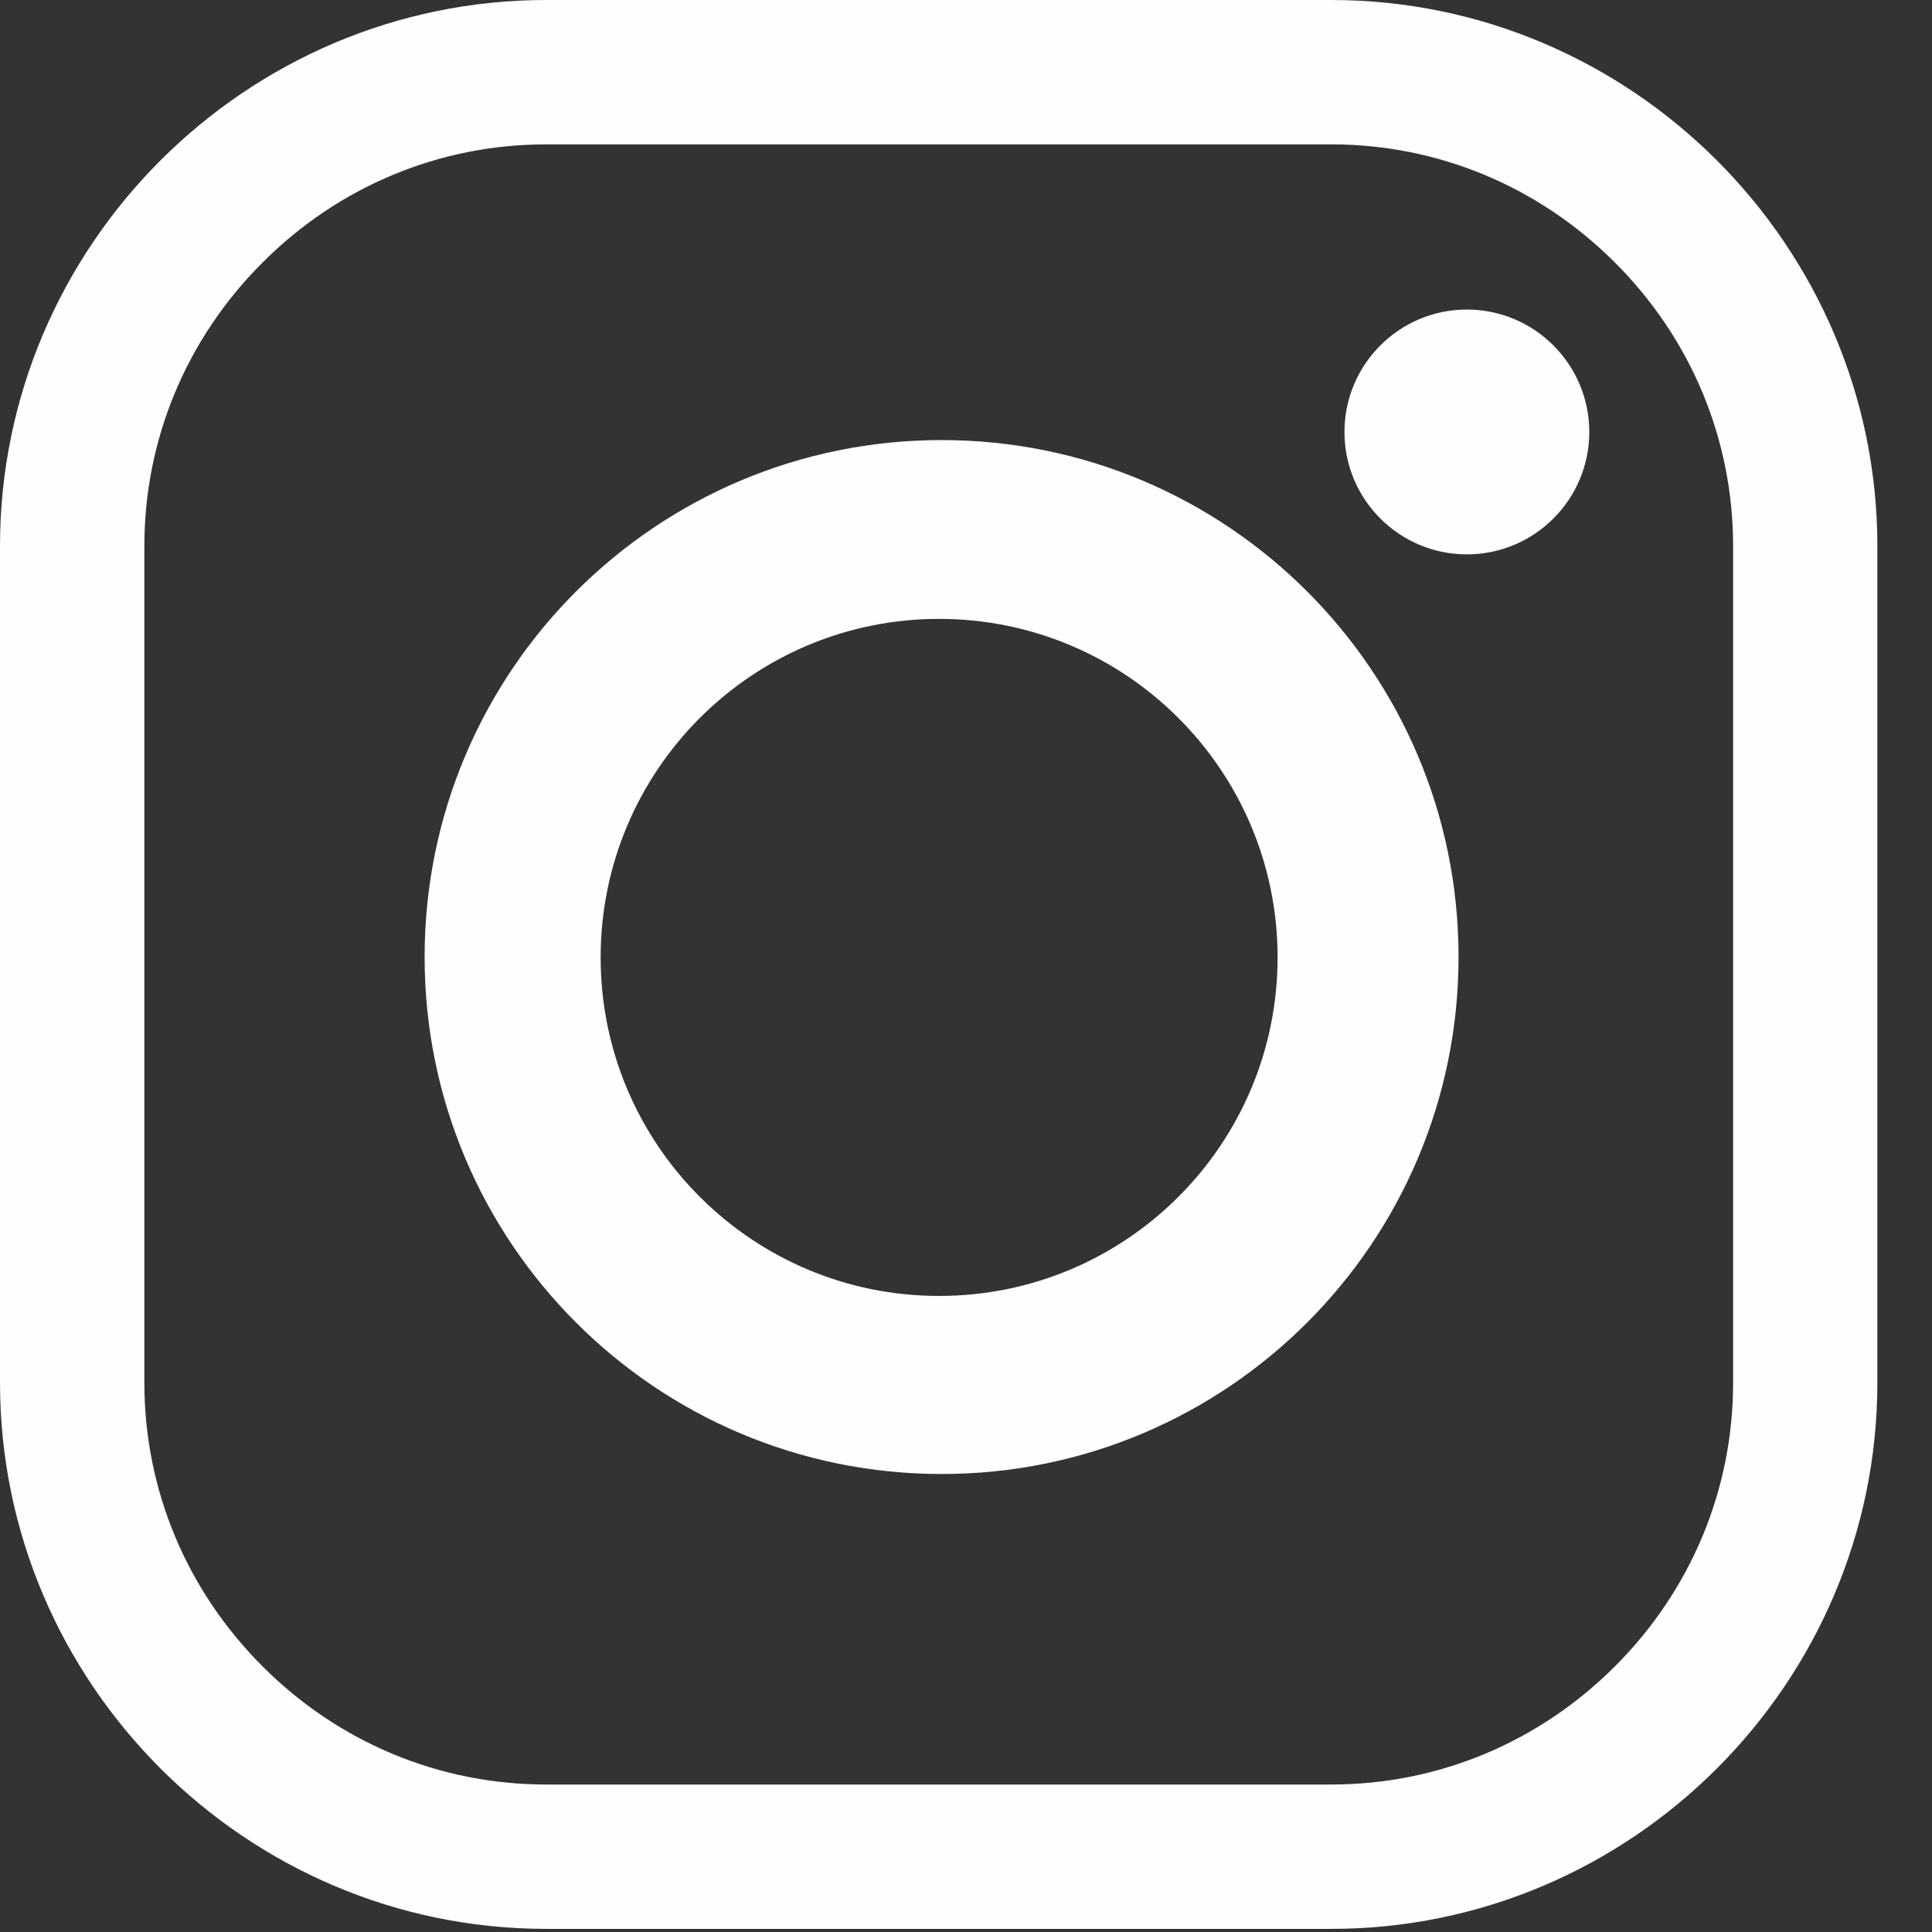
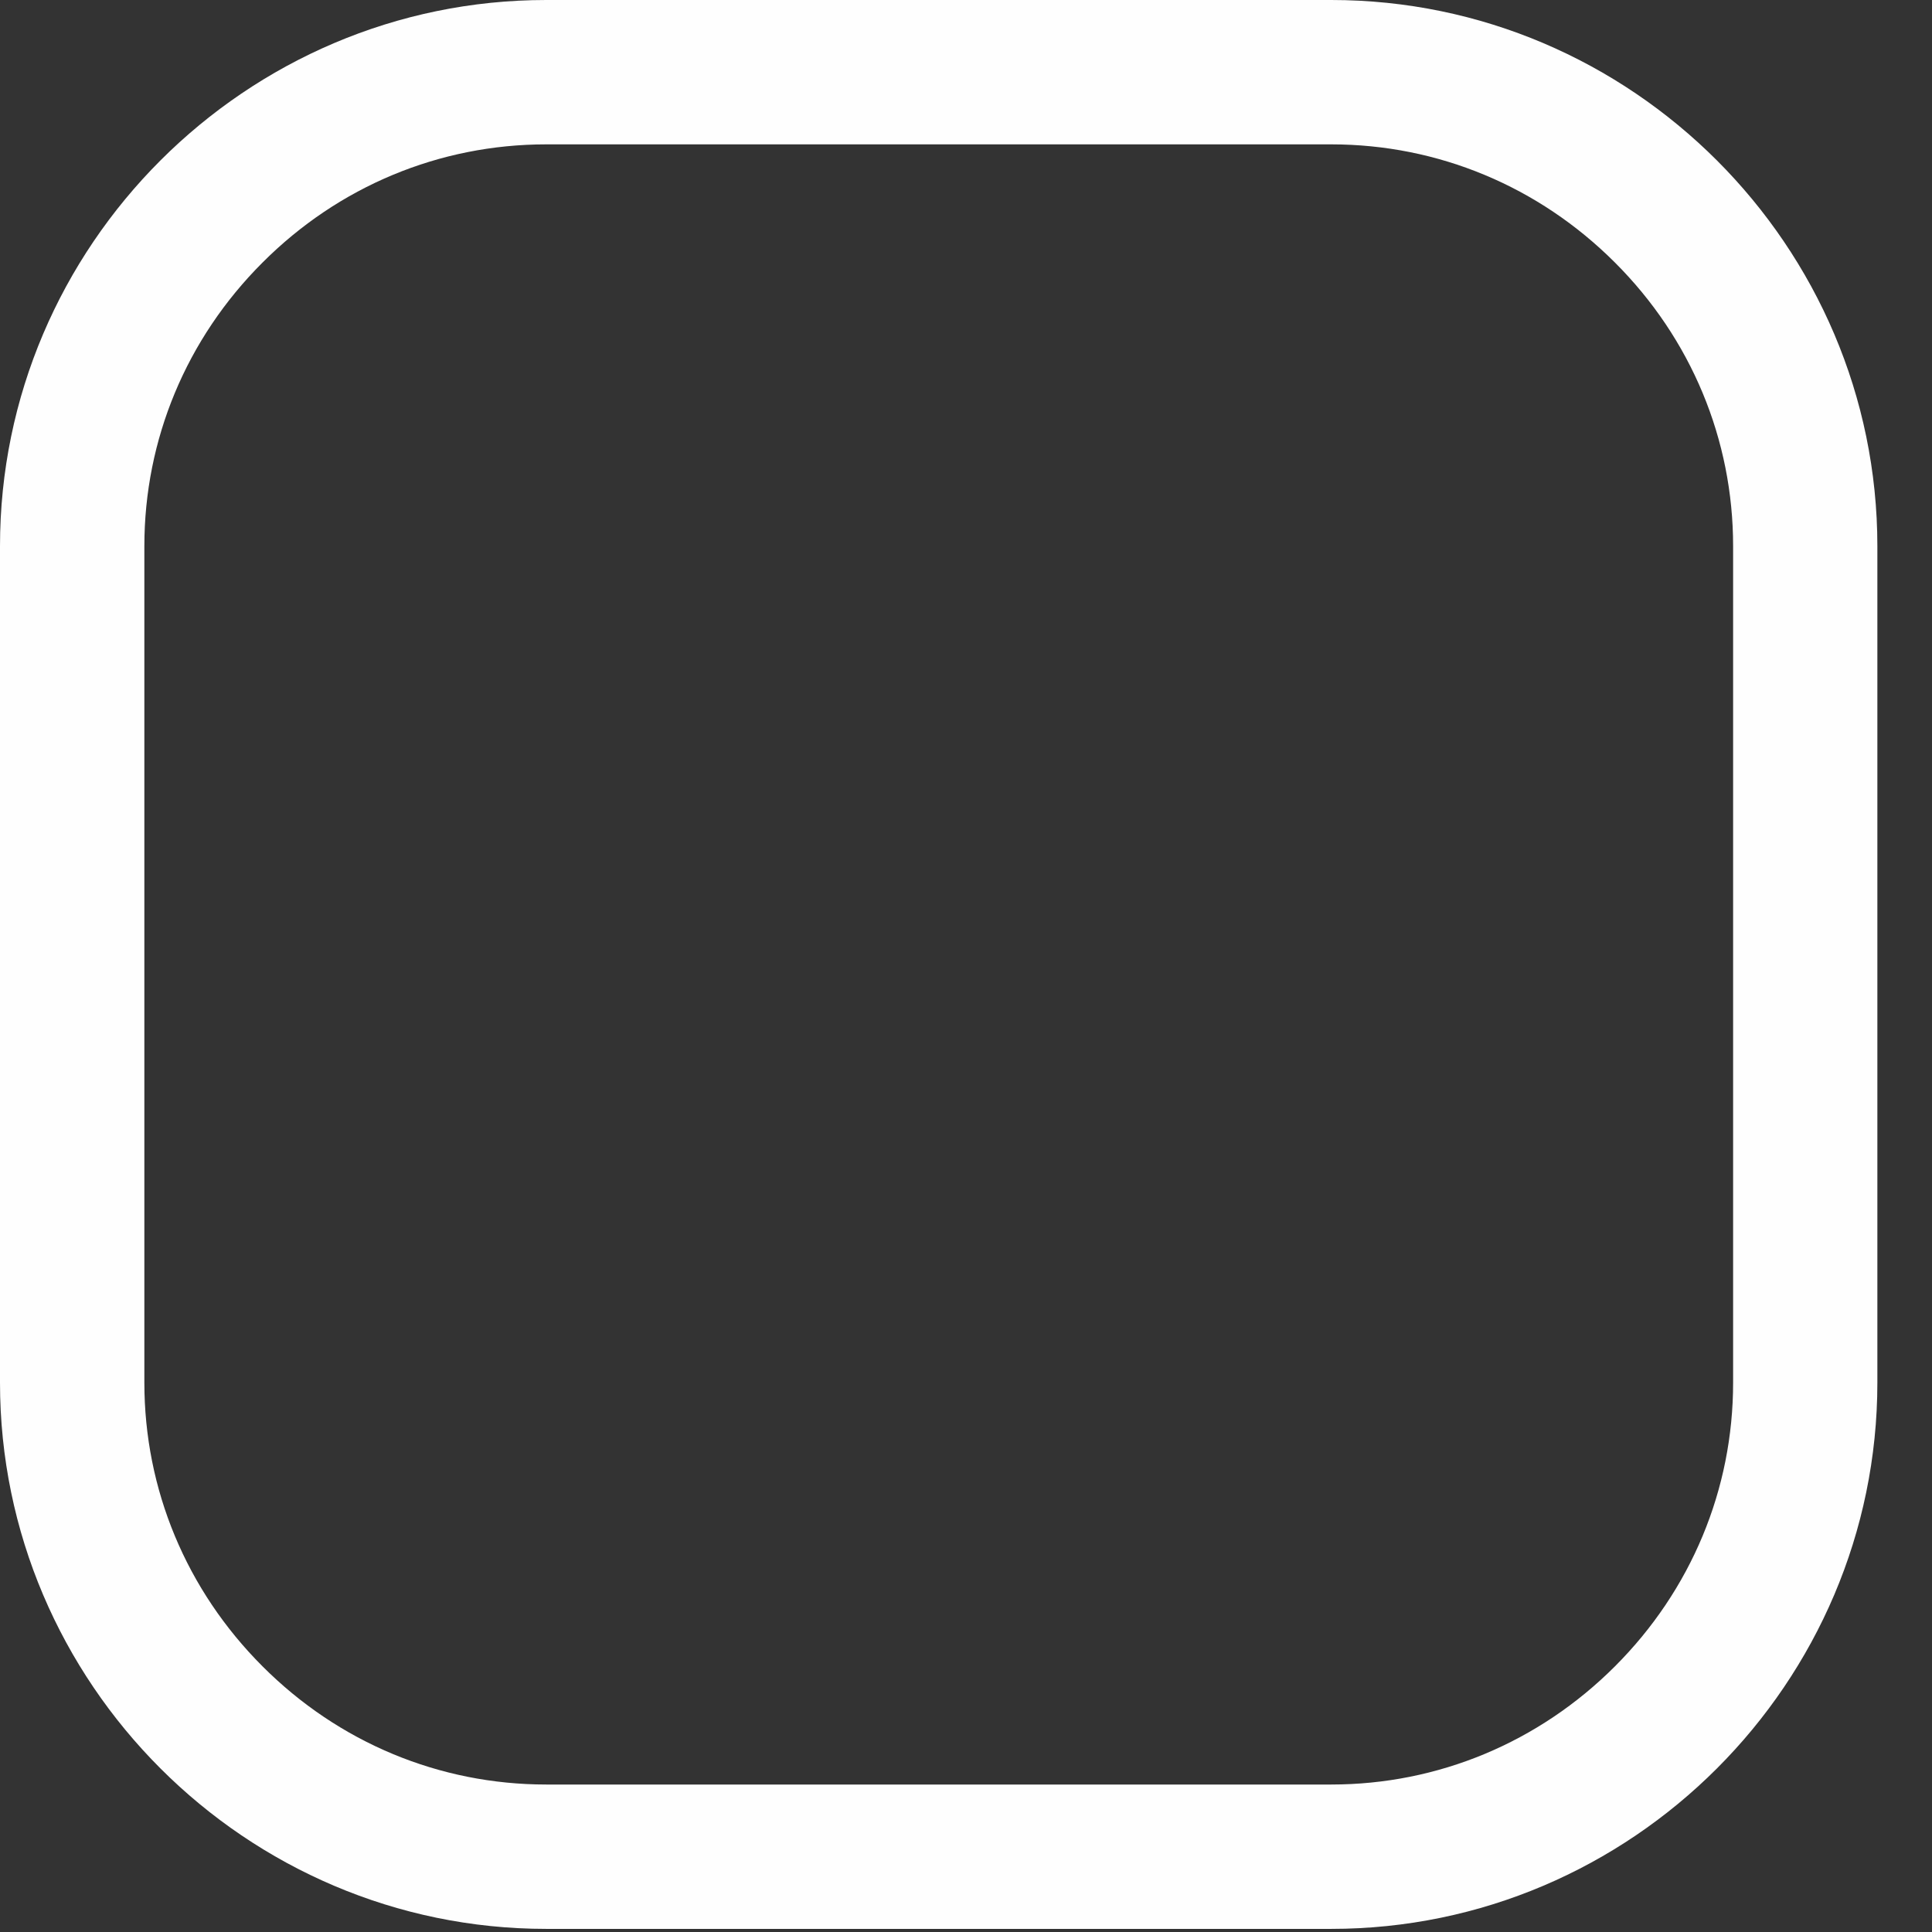
<svg xmlns="http://www.w3.org/2000/svg" width="18px" height="18px" viewBox="0 0 18 18" version="1.1">
  <rect x="0" y="0" width="18" height="18" fill="#333333" stroke="none" />
  <title>Group</title>
  <desc>Created with Sketch.</desc>
  <defs />
  <g id="Page-1" stroke="none" stroke-width="1" fill="none" fill-rule="evenodd">
    <g id="Desktop-12" transform="translate(-208, -365)" fill="#FEFEFE">
      <g id="Group-3" transform="translate(120, 255)">
        <g id="Group-7" transform="translate(0, 110)">
          <g id="Group" transform="translate(88, 0)">
            <path d="M16.147,12.882 C16.147,13.877 15.756,14.815 15.046,15.525 C14.336,16.235 13.397,16.626 12.403,16.626 L5.089,16.626 C4.094,16.626 3.155,16.235 2.446,15.525 C1.736,14.815 1.345,13.877 1.345,12.882 L1.345,5.088 C1.345,4.094 1.736,3.155 2.446,2.446 C3.155,1.736 4.094,1.345 5.089,1.345 L12.403,1.345 C13.397,1.345 14.336,1.736 15.046,2.446 C15.756,3.155 16.147,4.094 16.147,5.088 L16.147,12.882 Z M12.403,-3.75e-06 L5.089,-3.75e-06 C2.29,-3.75e-06 -3.75e-06,2.29 -3.75e-06,5.088 L-3.75e-06,12.882 C-3.75e-06,15.681 2.29,17.971 5.089,17.971 L12.403,17.971 C15.201,17.971 17.491,15.681 17.491,12.882 L17.491,5.088 C17.491,2.29 15.201,-3.75e-06 12.403,-3.75e-06 Z" id="Fill-1" />
-             <path d="M8.749,12.074 C7.008,12.074 5.596,10.662 5.596,8.92 C5.596,7.178 7.008,5.766 8.749,5.766 C10.491,5.766 11.903,7.178 11.903,8.92 C11.903,10.662 10.491,12.074 8.749,12.074 M8.773,4.1 C6.113,4.1 3.956,6.256 3.956,8.916 C3.956,11.576 6.113,13.733 8.773,13.733 C11.433,13.733 13.589,11.576 13.589,8.916 C13.589,6.256 11.433,4.1 8.773,4.1" id="Fill-4" />
-             <path d="M13.666,2.884 C13.037,2.884 12.526,3.395 12.526,4.025 C12.526,4.654 13.037,5.165 13.666,5.165 C14.296,5.165 14.807,4.654 14.807,4.025 C14.807,3.395 14.296,2.884 13.666,2.884" id="Fill-6" />
          </g>
        </g>
      </g>
    </g>
  </g>
</svg>